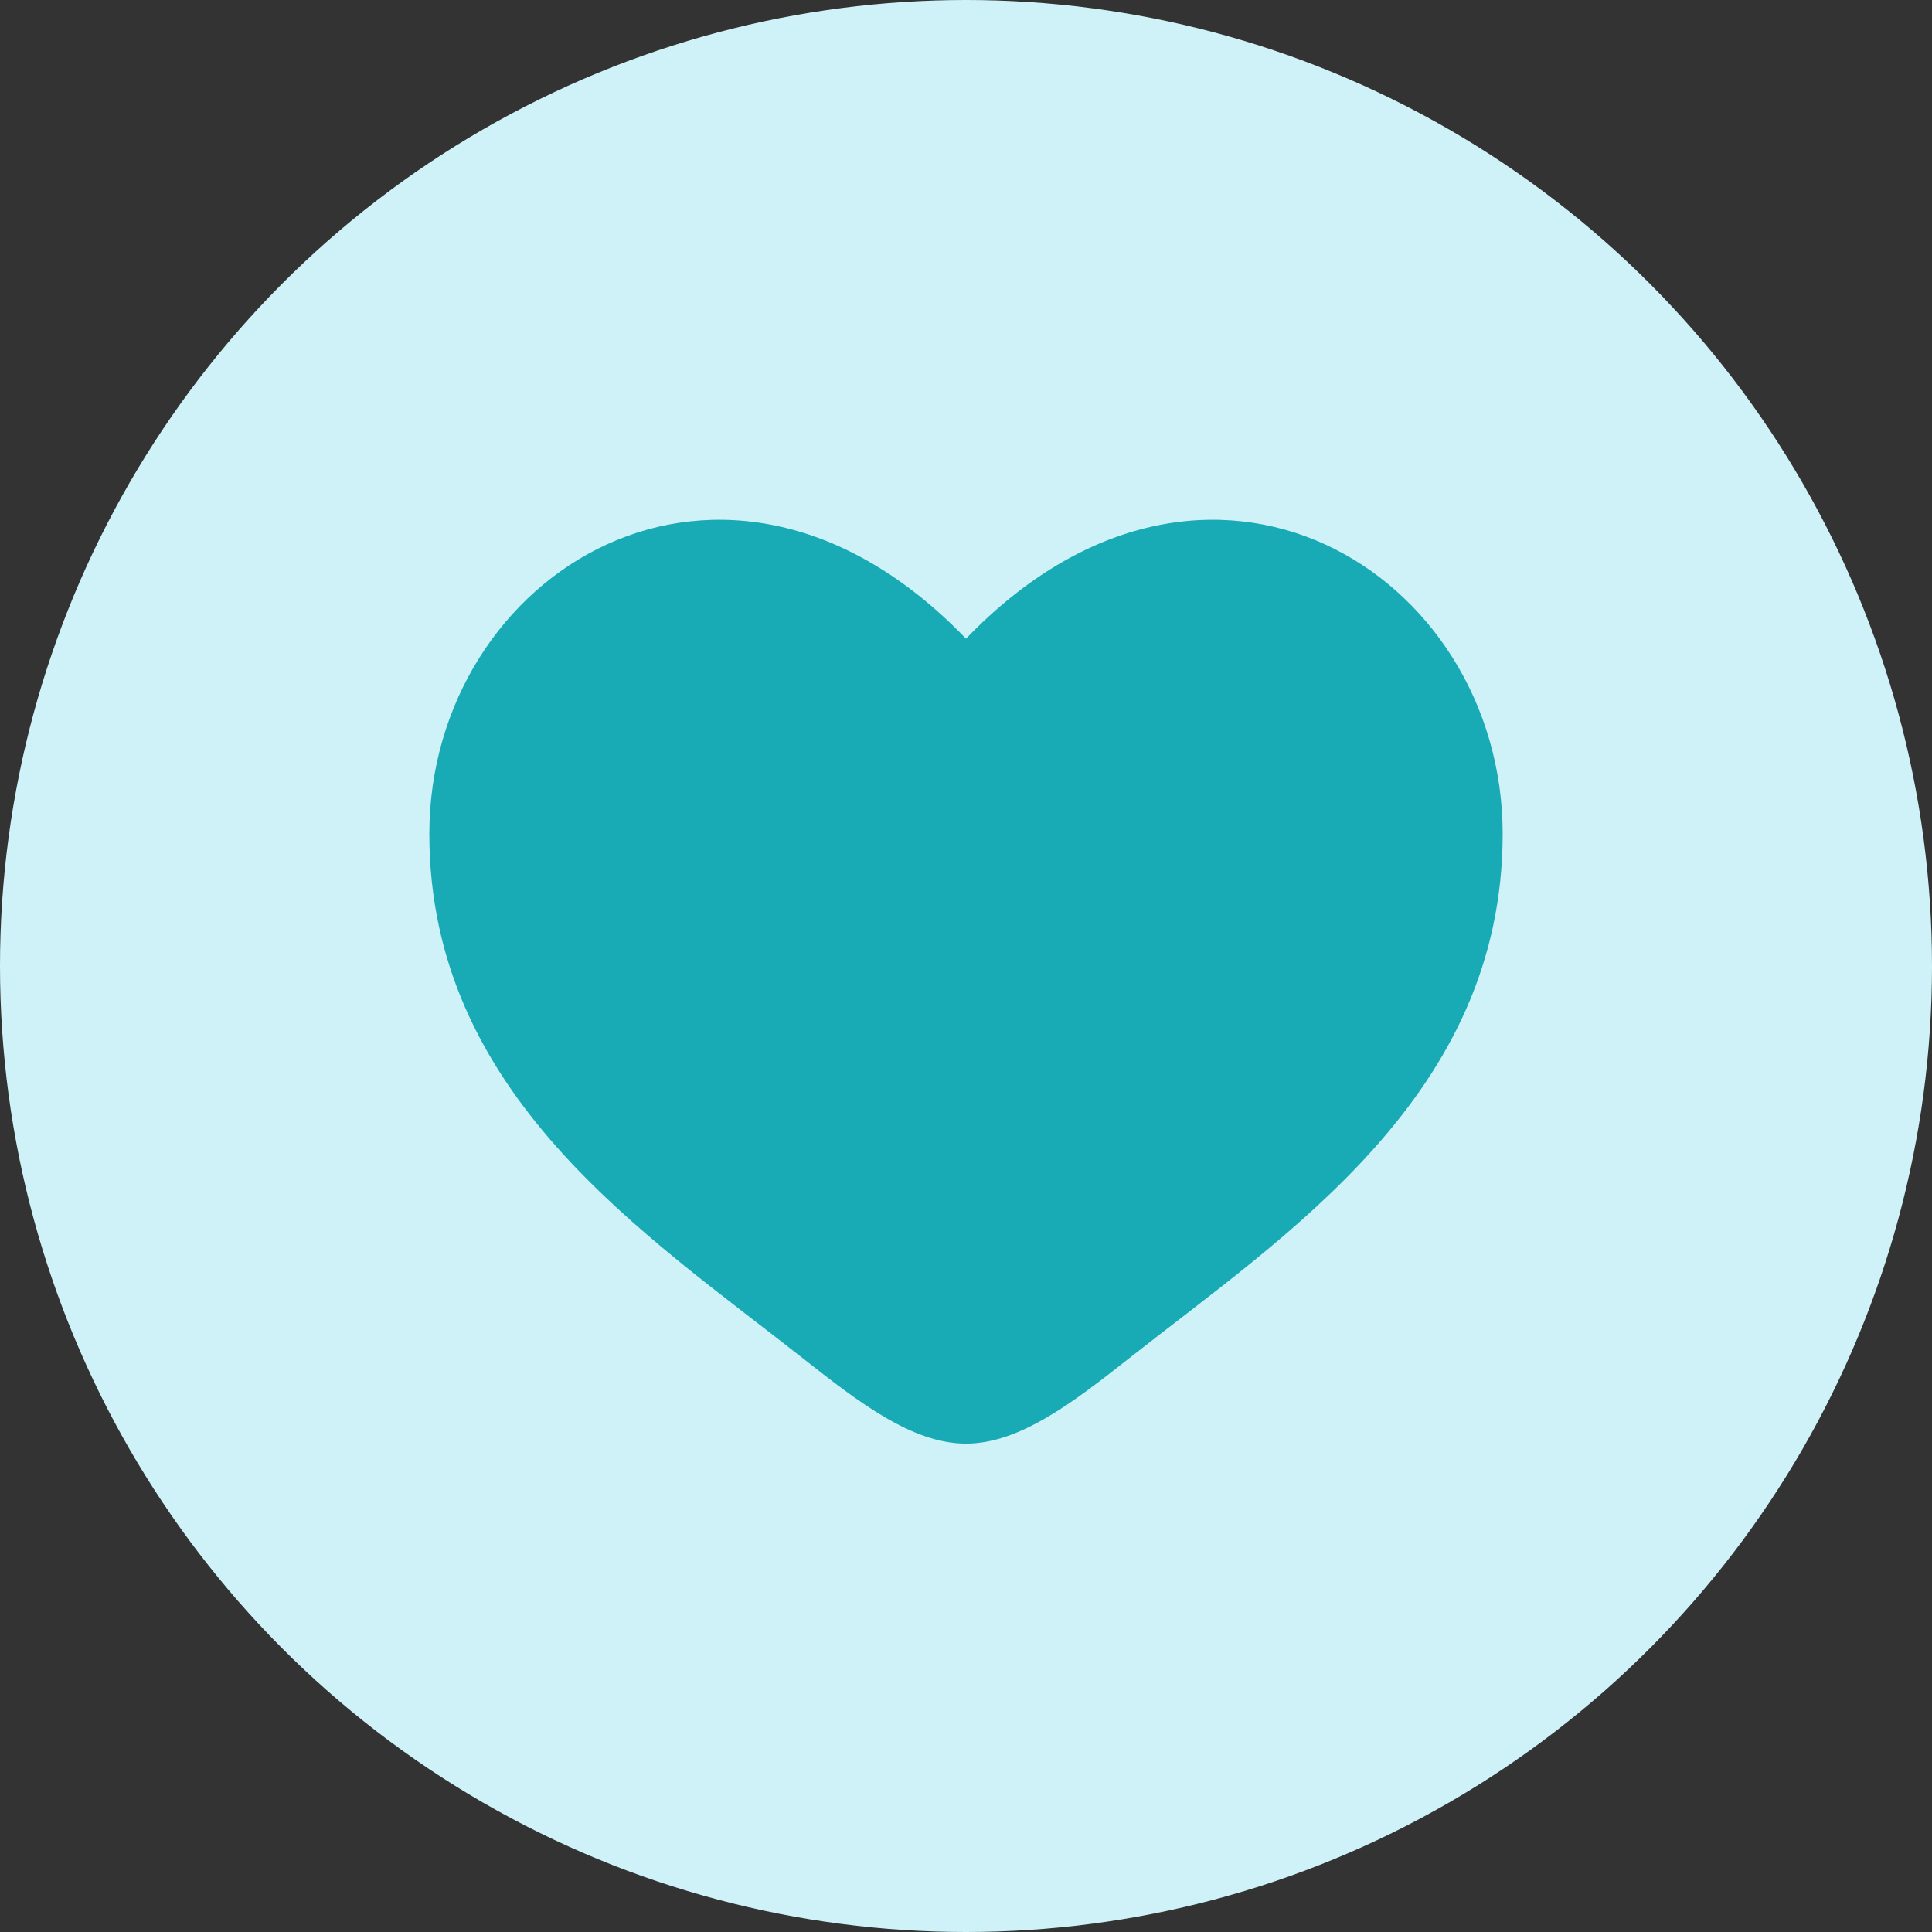
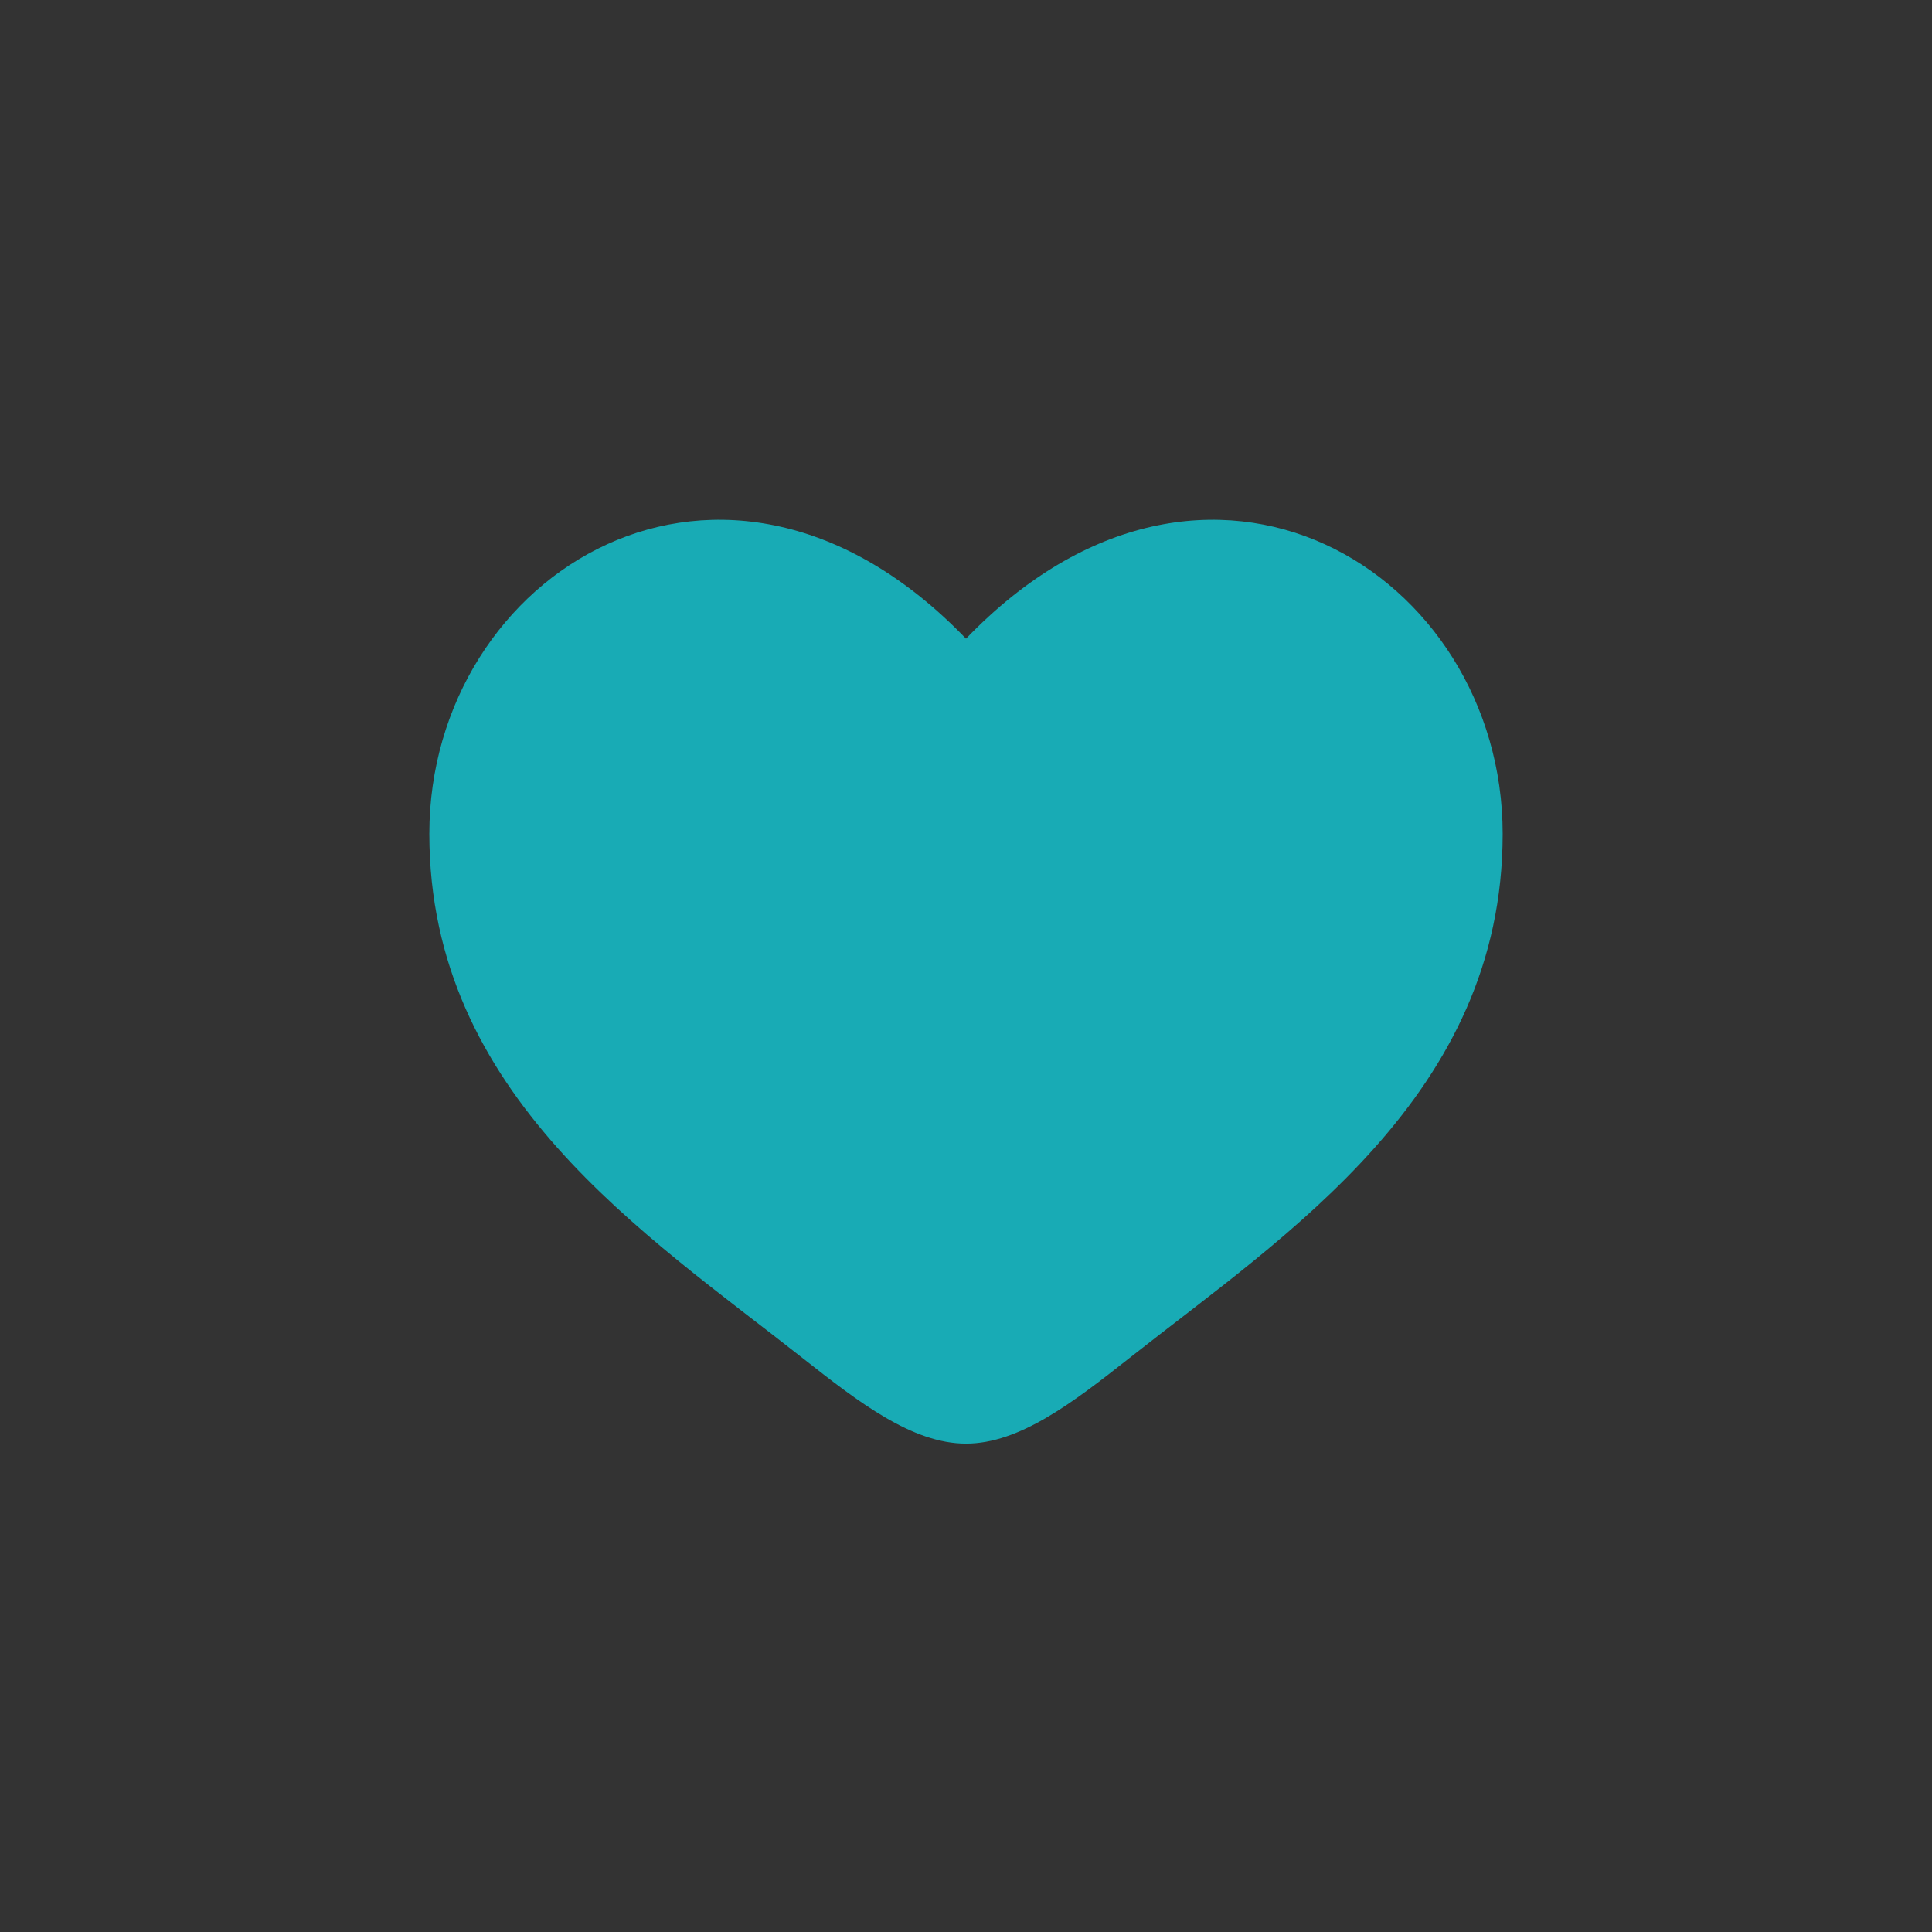
<svg xmlns="http://www.w3.org/2000/svg" width="90" height="90" viewBox="0 0 90 90" fill="none">
  <rect x="0" y="0" width="90" height="90" fill="#333333" stroke="none" />
-   <circle cx="45" cy="45" r="45" fill="#CFF2F8" />
  <path d="M20 38.843C20 51 30.049 57.478 37.404 63.277C40 65.323 42.5 67.25 45 67.25C47.5 67.25 50 65.323 52.596 63.277C59.951 57.478 70 51 70 38.843C70 26.685 56.25 18.064 45 29.752C33.75 18.064 20 26.685 20 38.843Z" fill="#18ABB5" />
</svg>